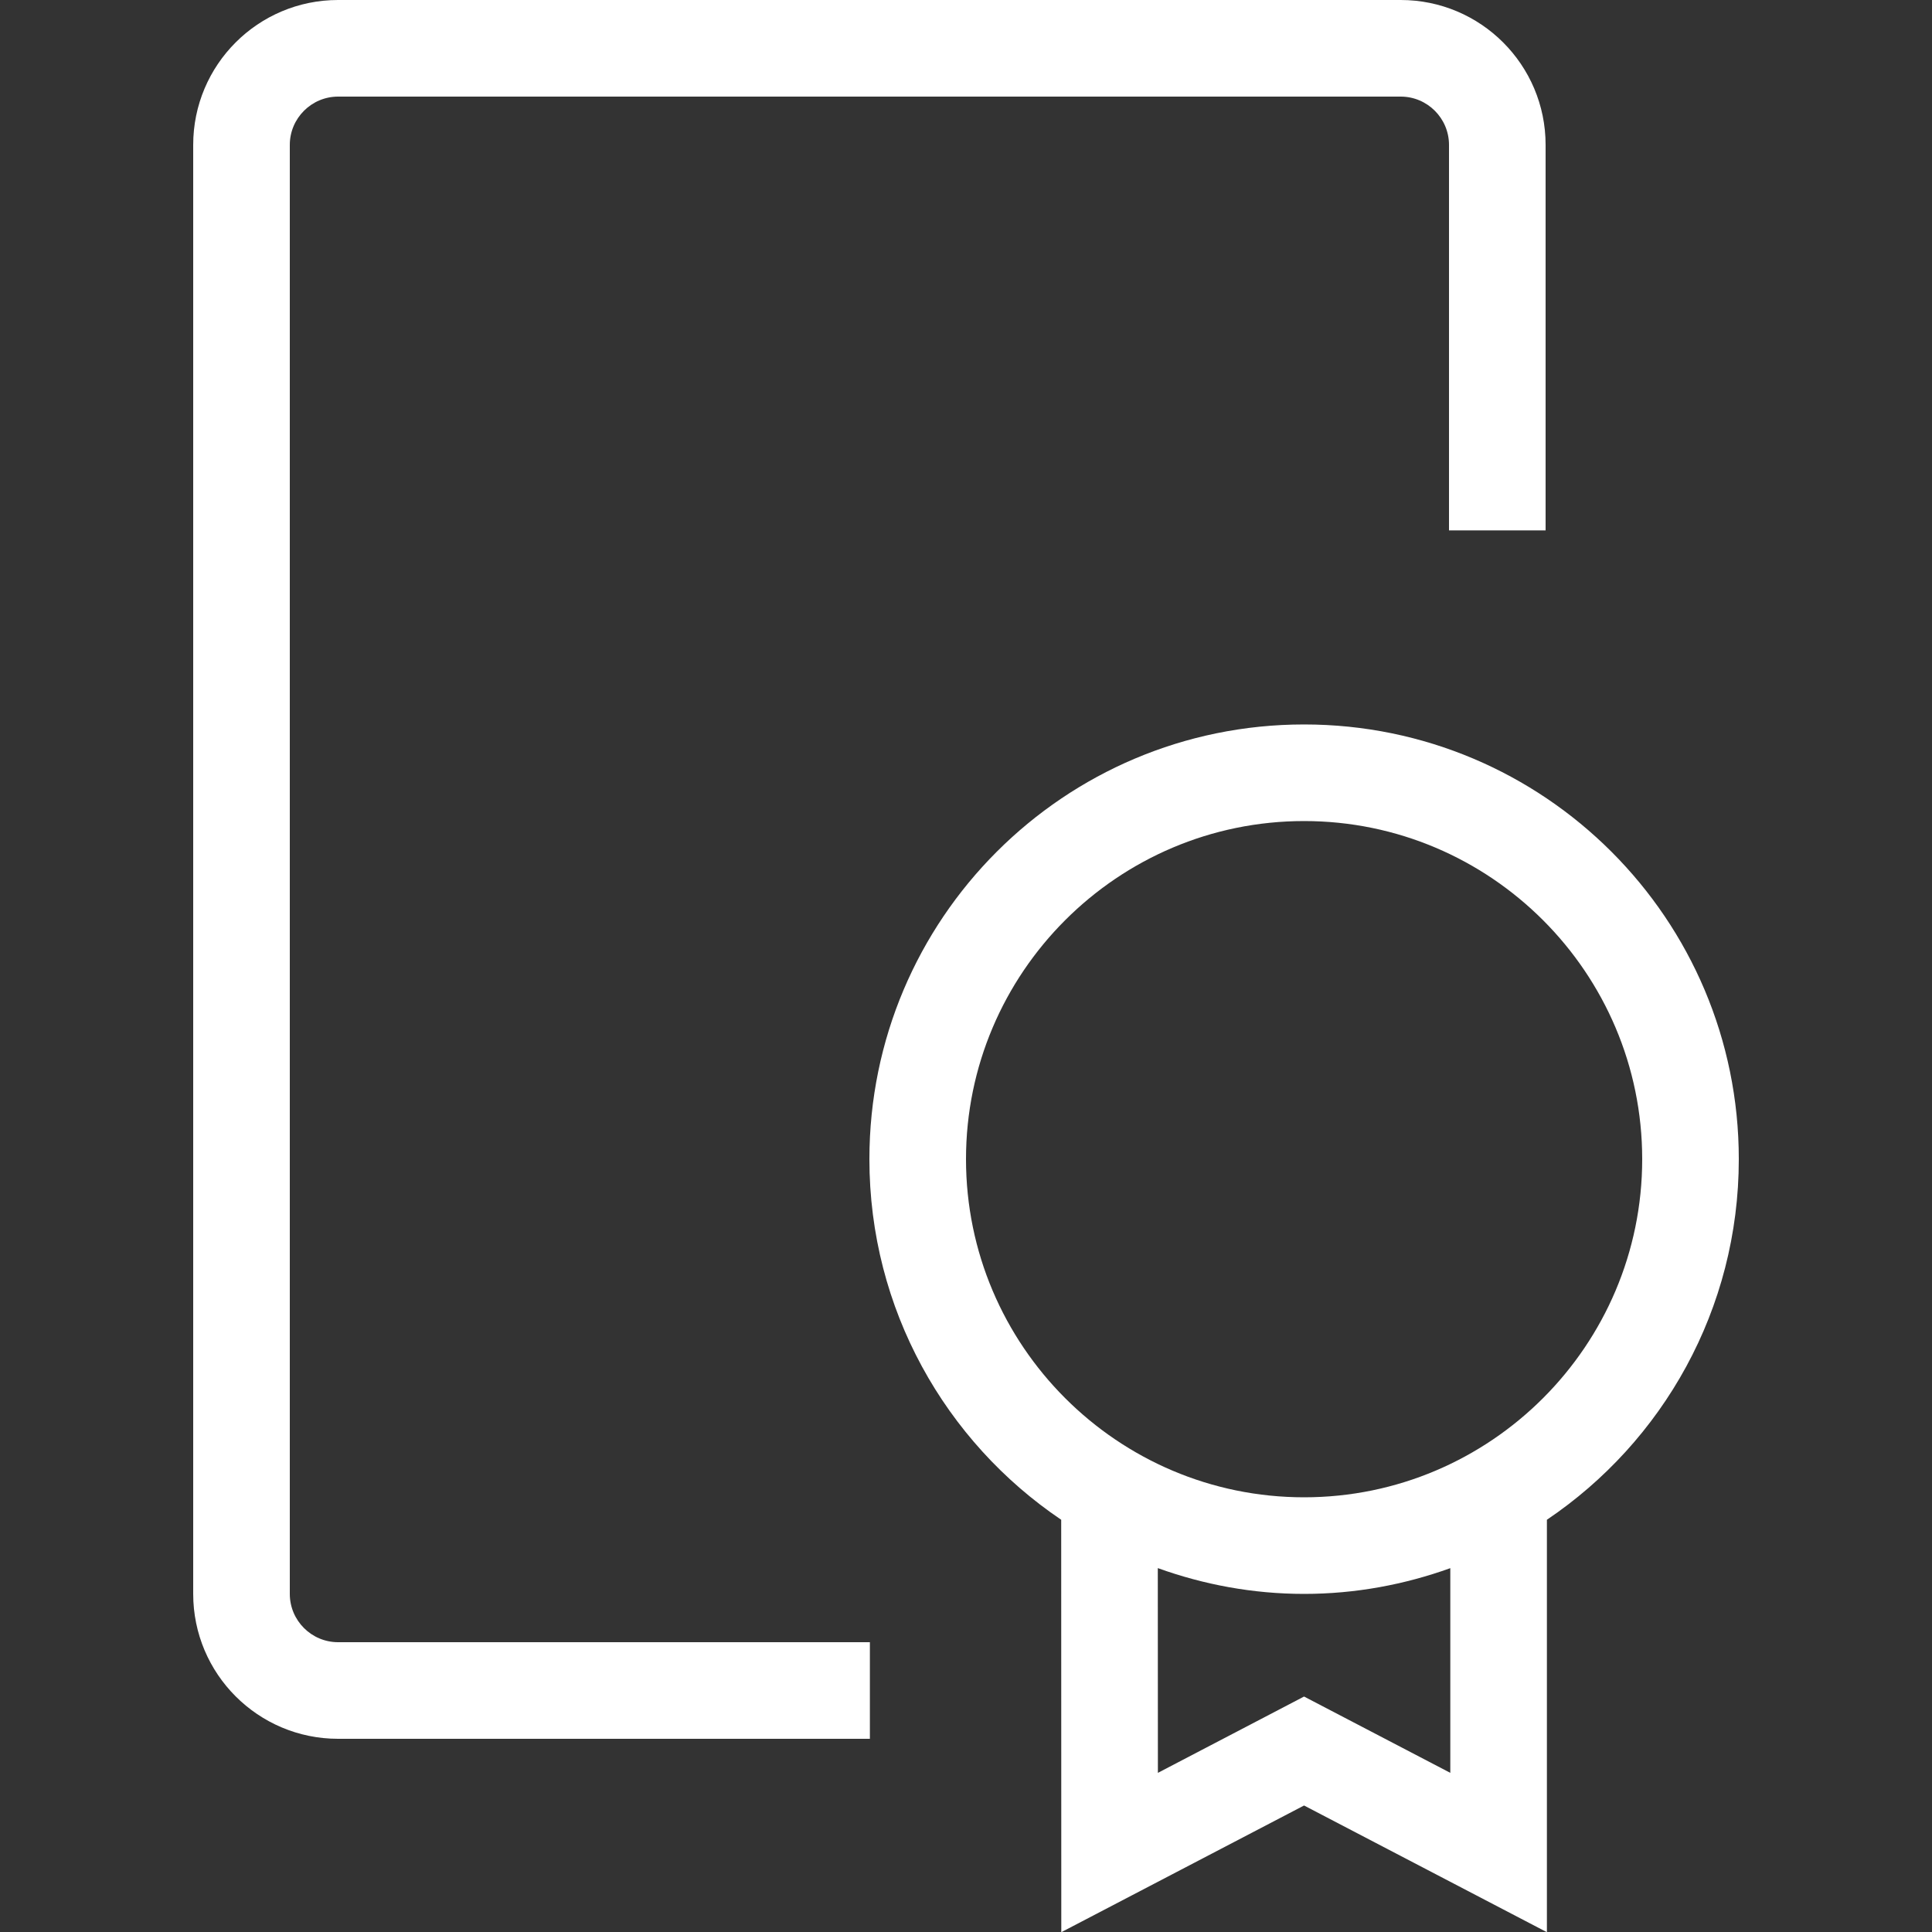
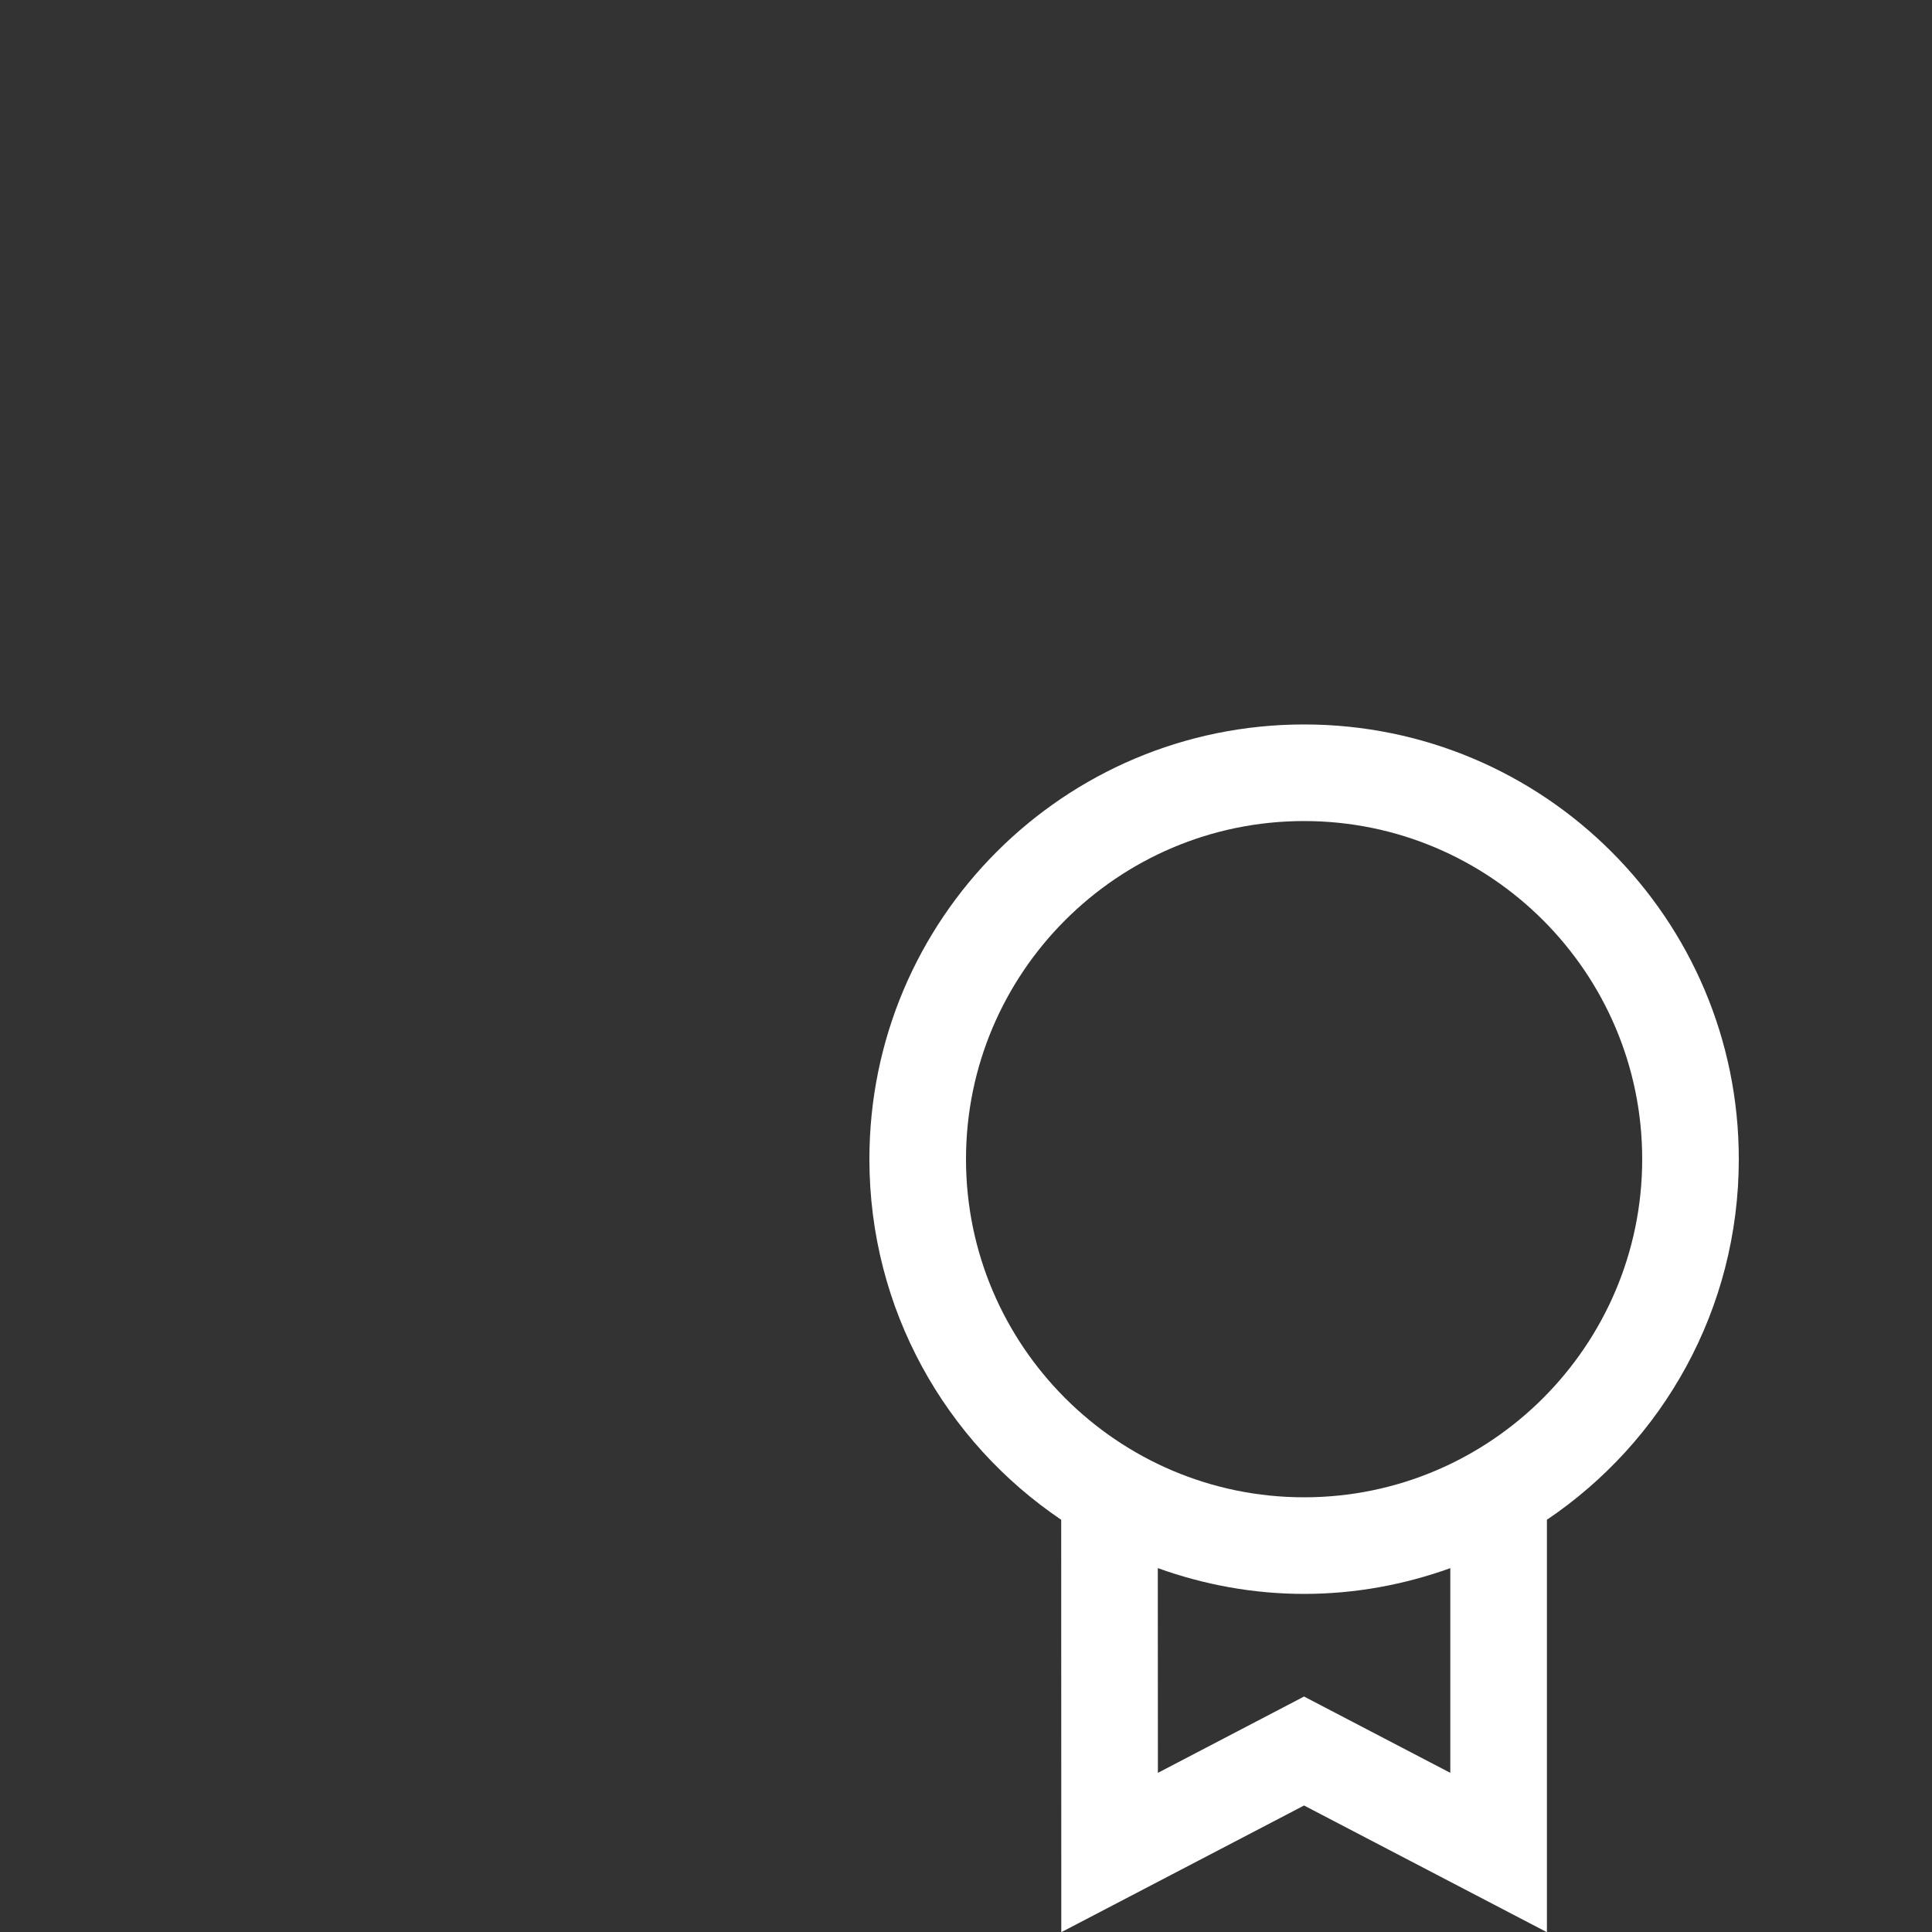
<svg xmlns="http://www.w3.org/2000/svg" version="1.1" id="Warstwa_1" x="0px" y="0px" width="40px" height="40px" viewBox="0 0 40 40" enable-background="new 0 0 40 40" xml:space="preserve">
  <rect x="0" y="0" width="40" height="40" fill="#333333" stroke="none" />
  <g>
    <path fill="#FFFFFF" d="M36,23.999c0-4.971-4.029-9-9-9s-9,4.029-9,9c0,3.106,1.575,5.849,3.971,7.466l0.002,8.539l5.026-2.623   l5.028,2.623v-8.539C34.425,29.848,36,27.107,36,23.999z M20,23.999c0-3.86,3.141-7,7-7s7,3.14,7,7C34,27.859,30.859,31,27,31   S20,27.859,20,23.999z M30.027,36.705l-3.028-1.58l-3.026,1.58l-0.002-4.239C24.919,32.807,25.936,33,27,33   s2.081-0.193,3.027-0.533V36.705z" />
-     <path fill="#FFFFFF" d="M7,34c-0.551,0-1-0.448-1-1V3c0-0.551,0.449-1,1-1h22c0.552,0,1,0.449,1,1v7.981h2V3c0-1.657-1.344-3-3-3H7   C5.343,0,4,1.343,4,3v30c0,1.656,1.343,3,3,3h10.97h0.04v-2h-0.04H7z" />
  </g>
</svg>